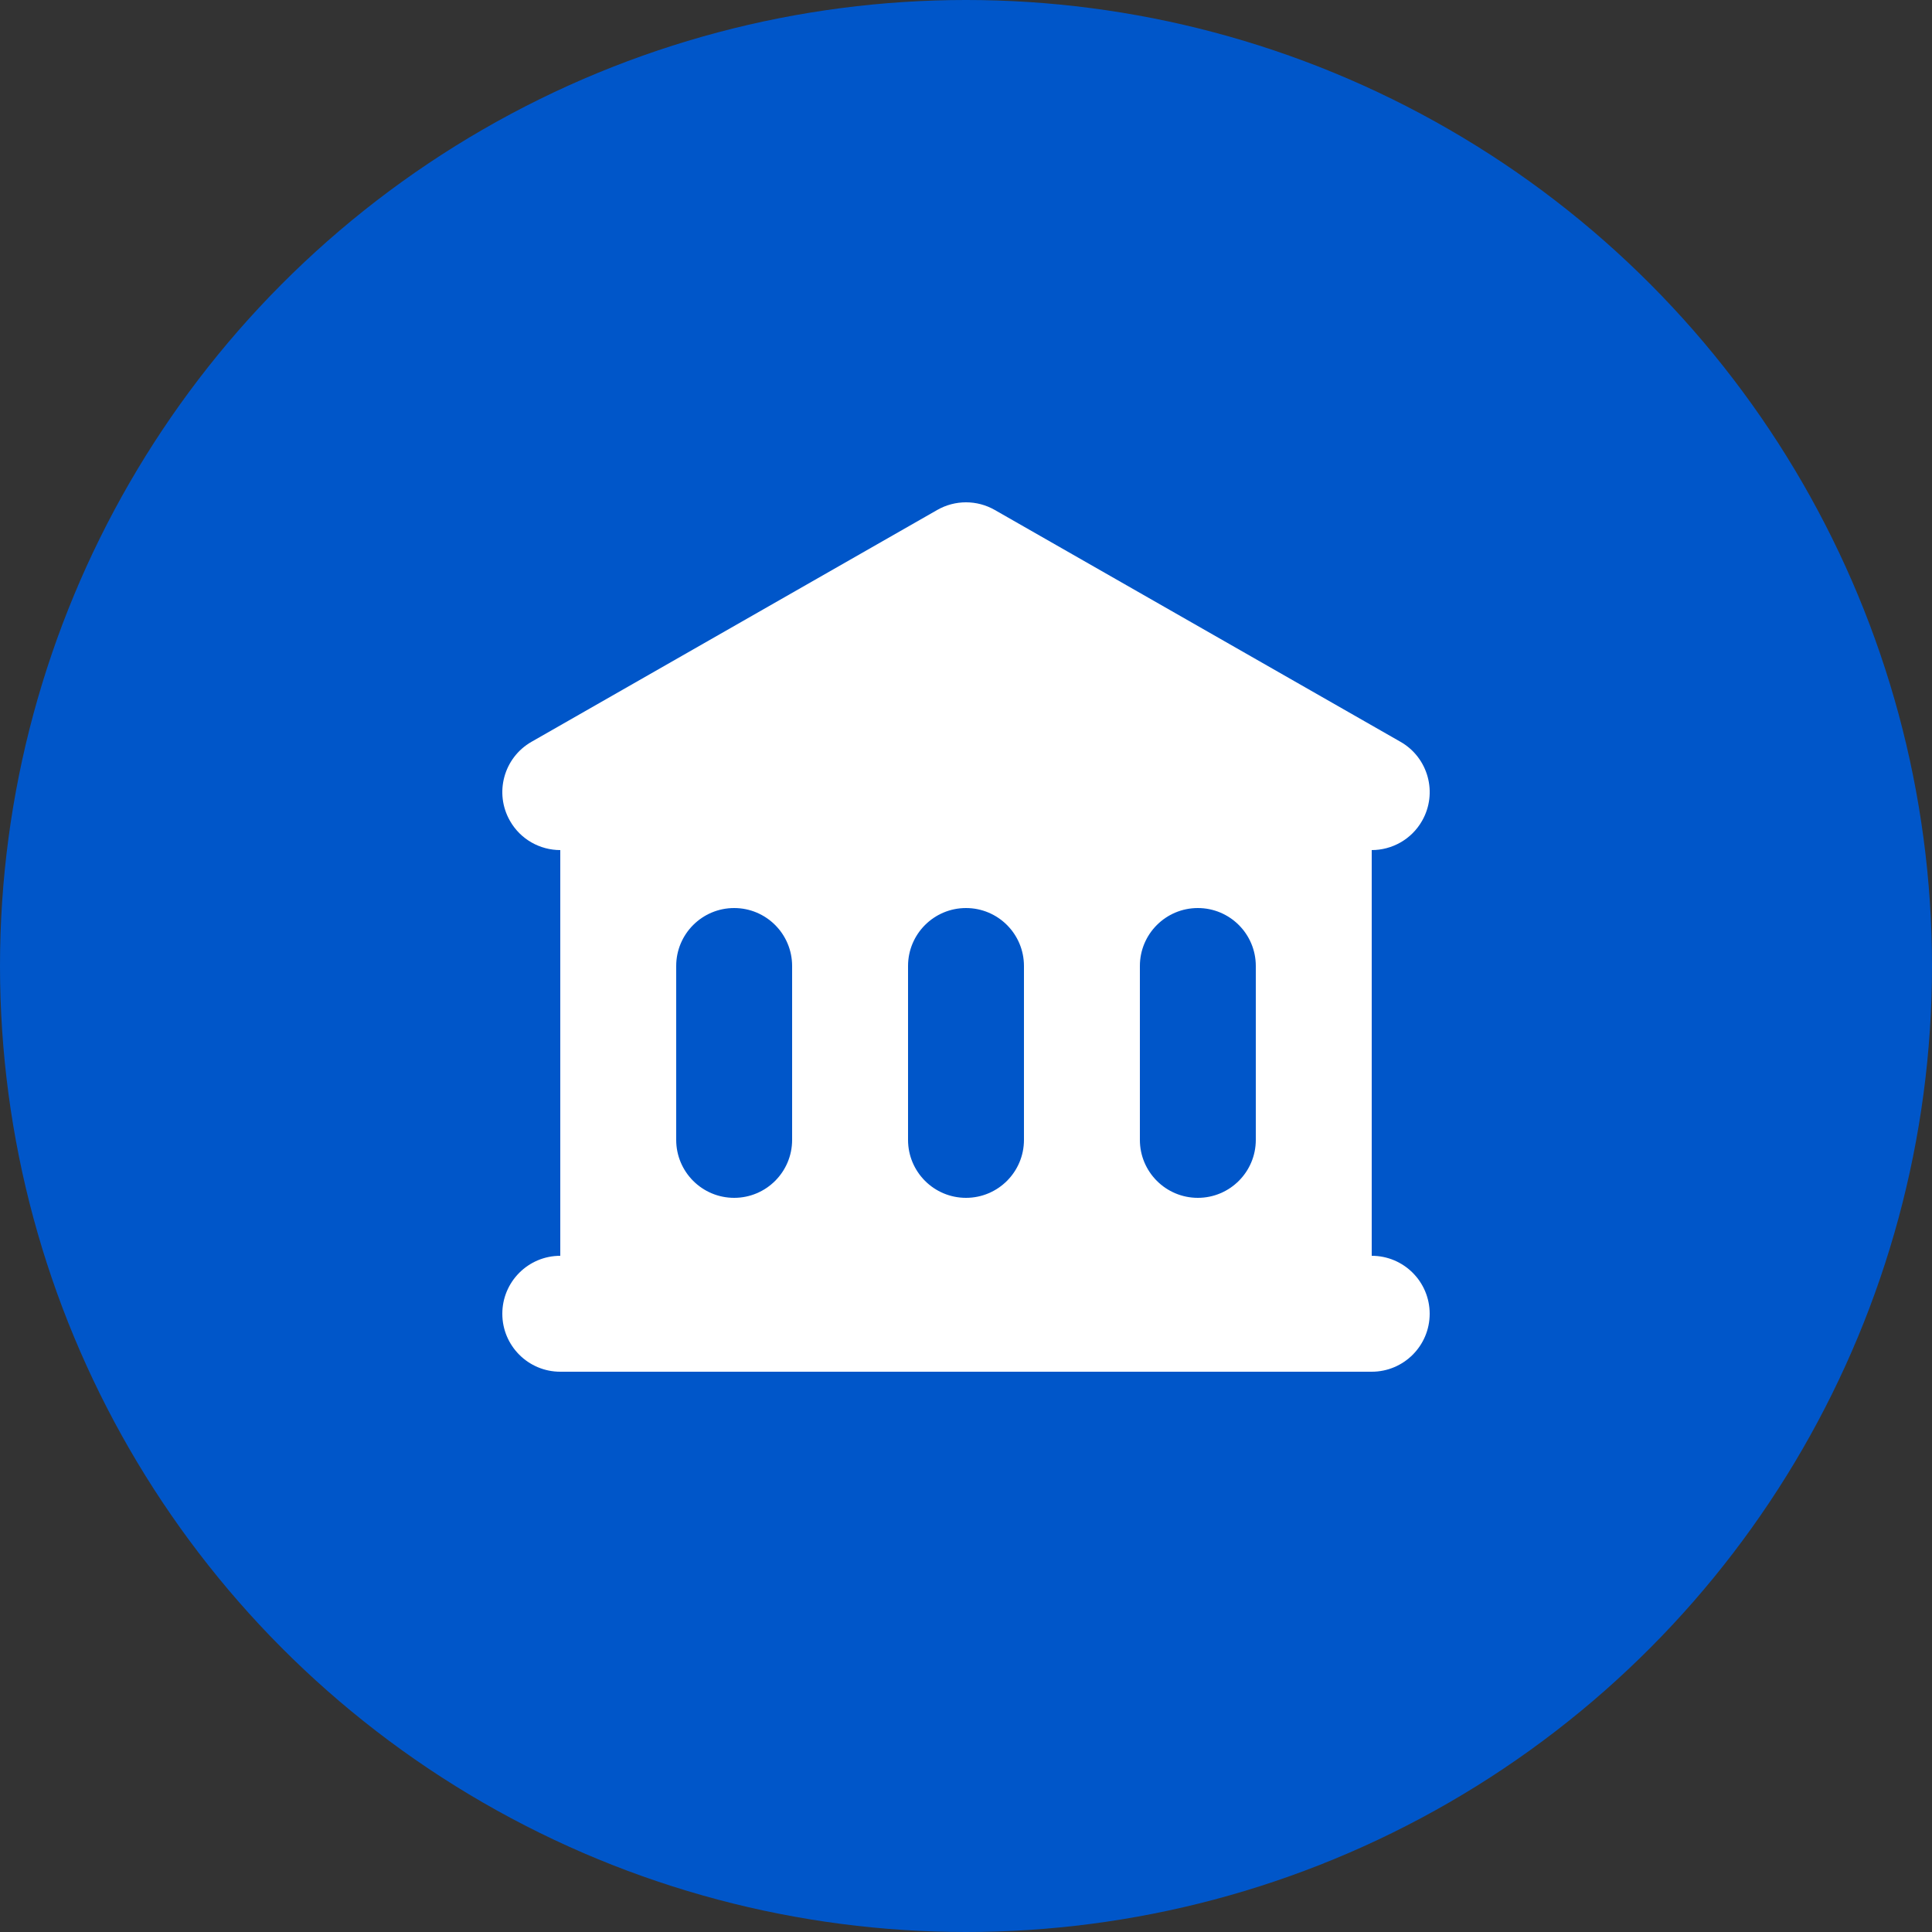
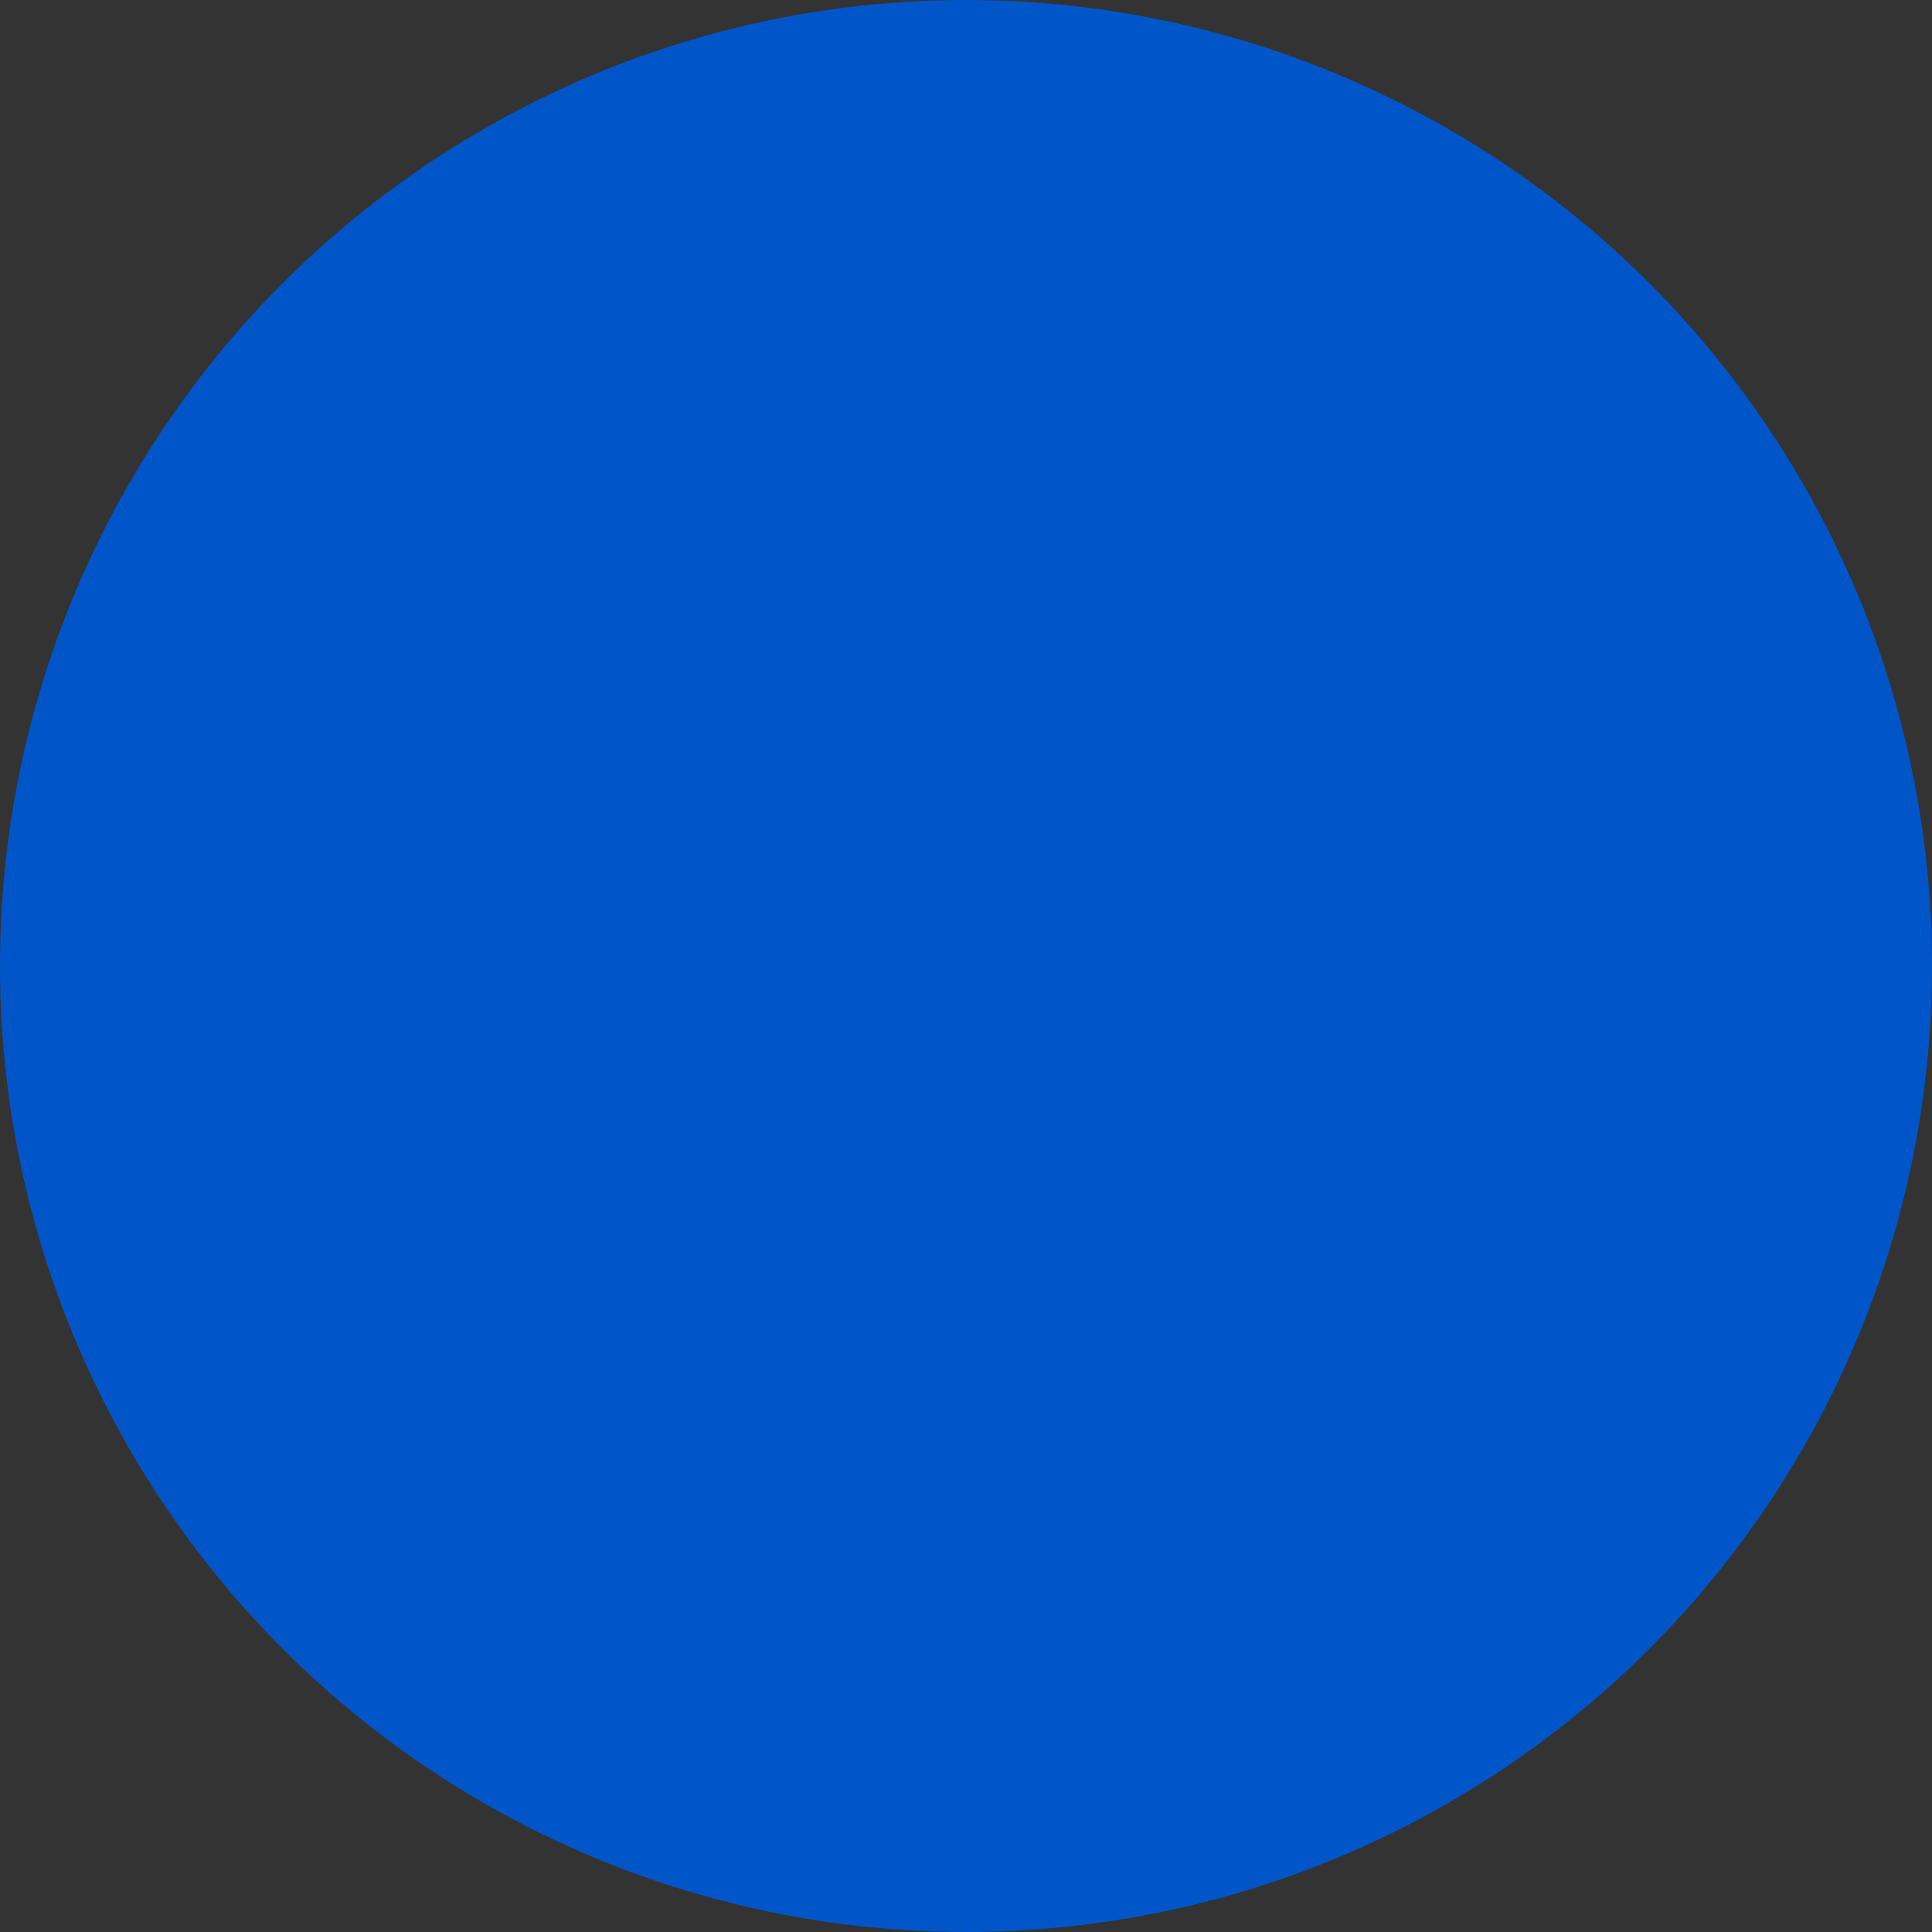
<svg xmlns="http://www.w3.org/2000/svg" width="60" height="60" viewBox="0 0 60 60" fill="none">
  <rect x="0" y="0" width="60" height="60" fill="#333333" stroke="none" />
  <circle cx="30" cy="30" r="30" fill="#0056C9" />
-   <path fill-rule="evenodd" clip-rule="evenodd" d="M30.893 15.837C30.34 15.521 29.661 15.521 29.107 15.837L16.507 23.037C15.644 23.53 15.344 24.63 15.838 25.493C16.169 26.074 16.776 26.4 17.4 26.4V39C16.406 39 15.6 39.806 15.6 40.8C15.6 41.794 16.406 42.6 17.4 42.6H42.6C43.594 42.6 44.4 41.794 44.4 40.8C44.4 39.806 43.594 39 42.6 39V26.4C43.224 26.4 43.831 26.074 44.163 25.493C44.657 24.63 44.357 23.53 43.493 23.037L30.893 15.837ZM22.8 28.2C21.806 28.2 21 29.006 21 30V35.4C21 36.394 21.806 37.2 22.8 37.2C23.794 37.2 24.6 36.394 24.6 35.4V30C24.6 29.006 23.794 28.2 22.8 28.2ZM28.2 30C28.2 29.006 29.006 28.2 30 28.2C30.994 28.2 31.8 29.006 31.8 30V35.4C31.8 36.394 30.994 37.2 30 37.2C29.006 37.2 28.2 36.394 28.2 35.4V30ZM37.2 28.2C36.206 28.2 35.4 29.006 35.4 30V35.4C35.4 36.394 36.206 37.2 37.2 37.2C38.194 37.2 39 36.394 39 35.4V30C39 29.006 38.194 28.2 37.2 28.2Z" fill="white" />
</svg>